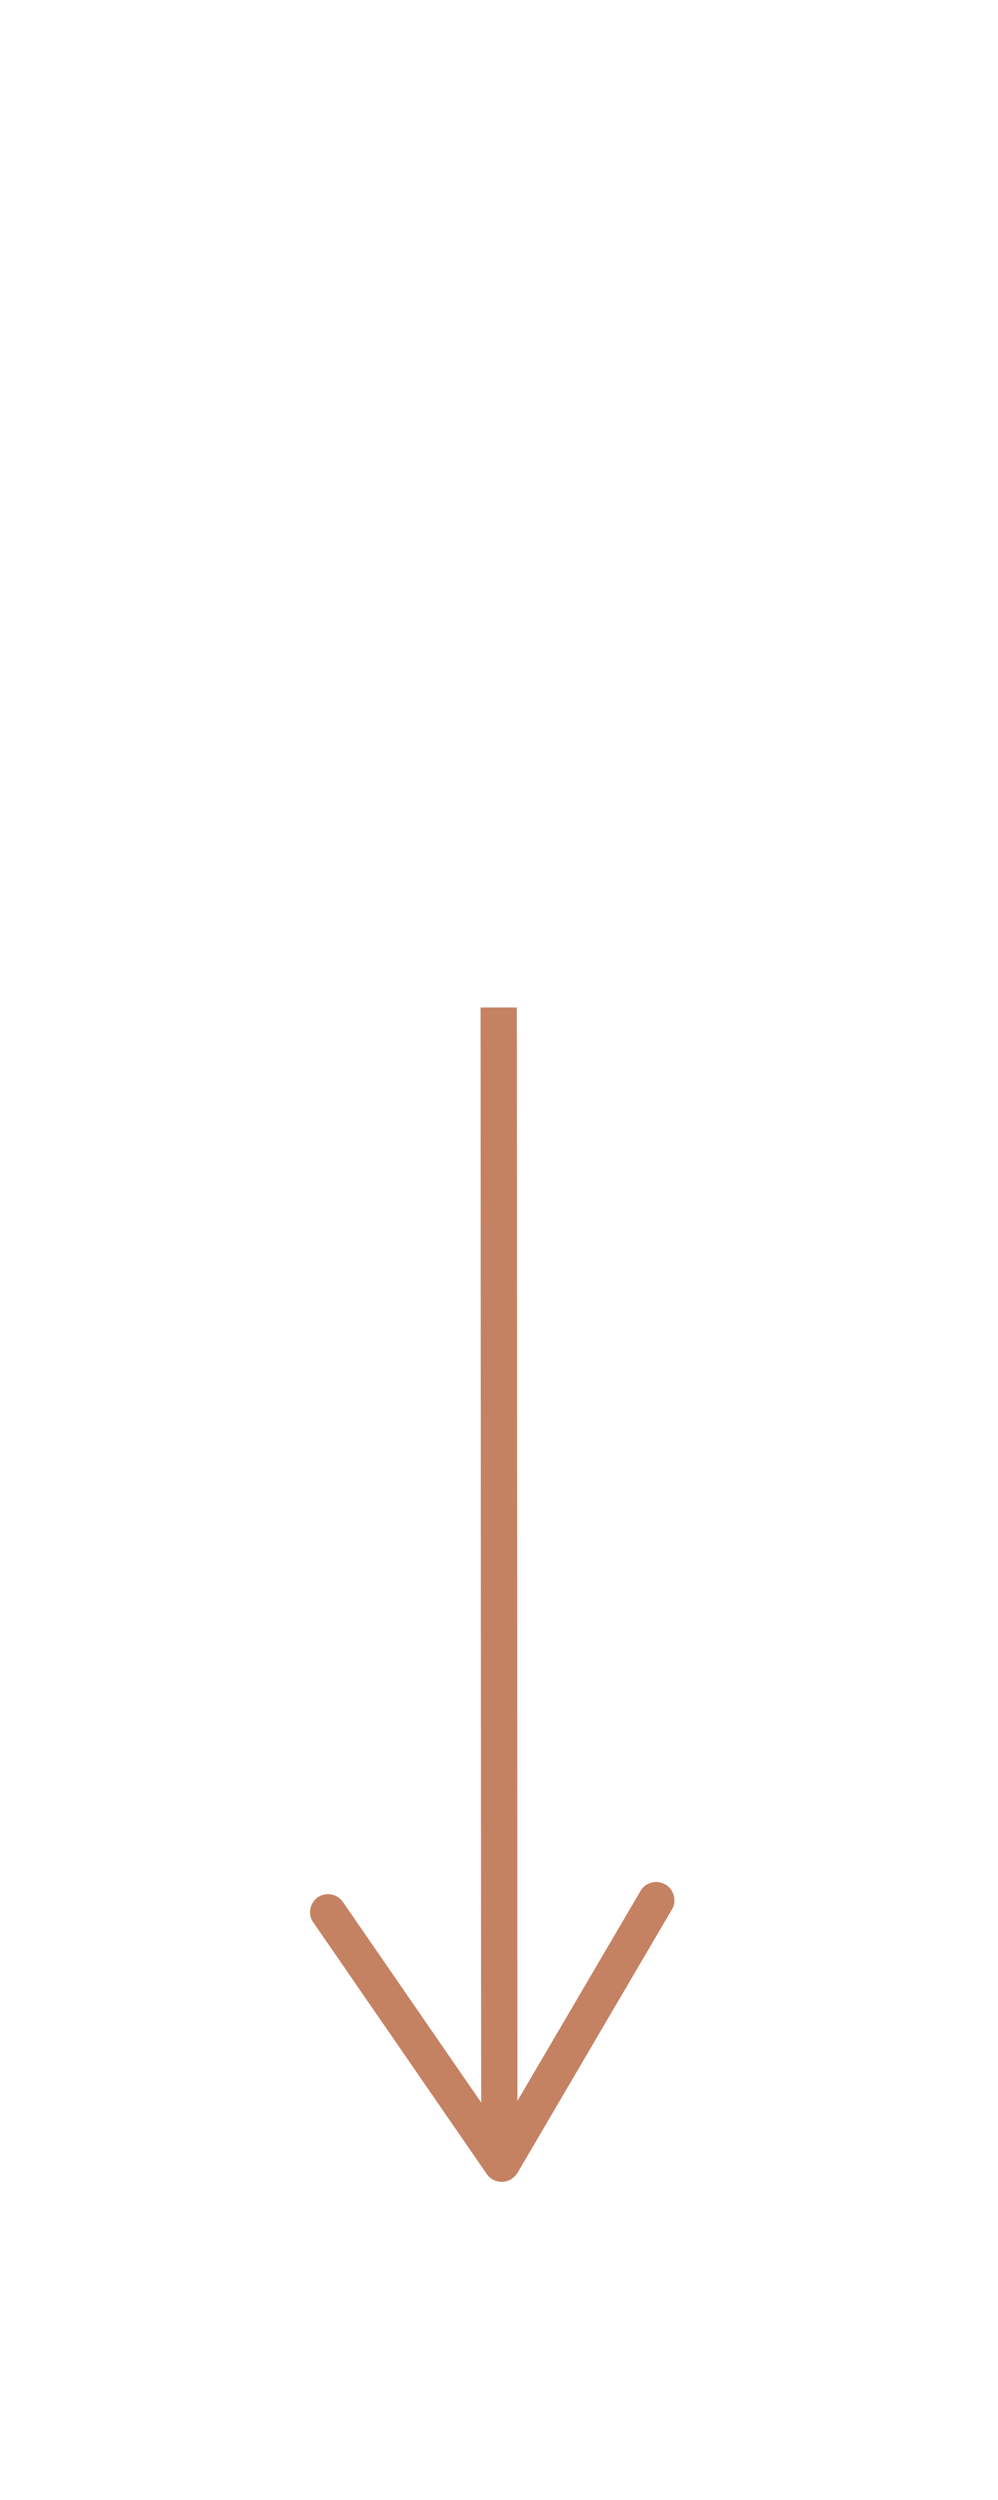
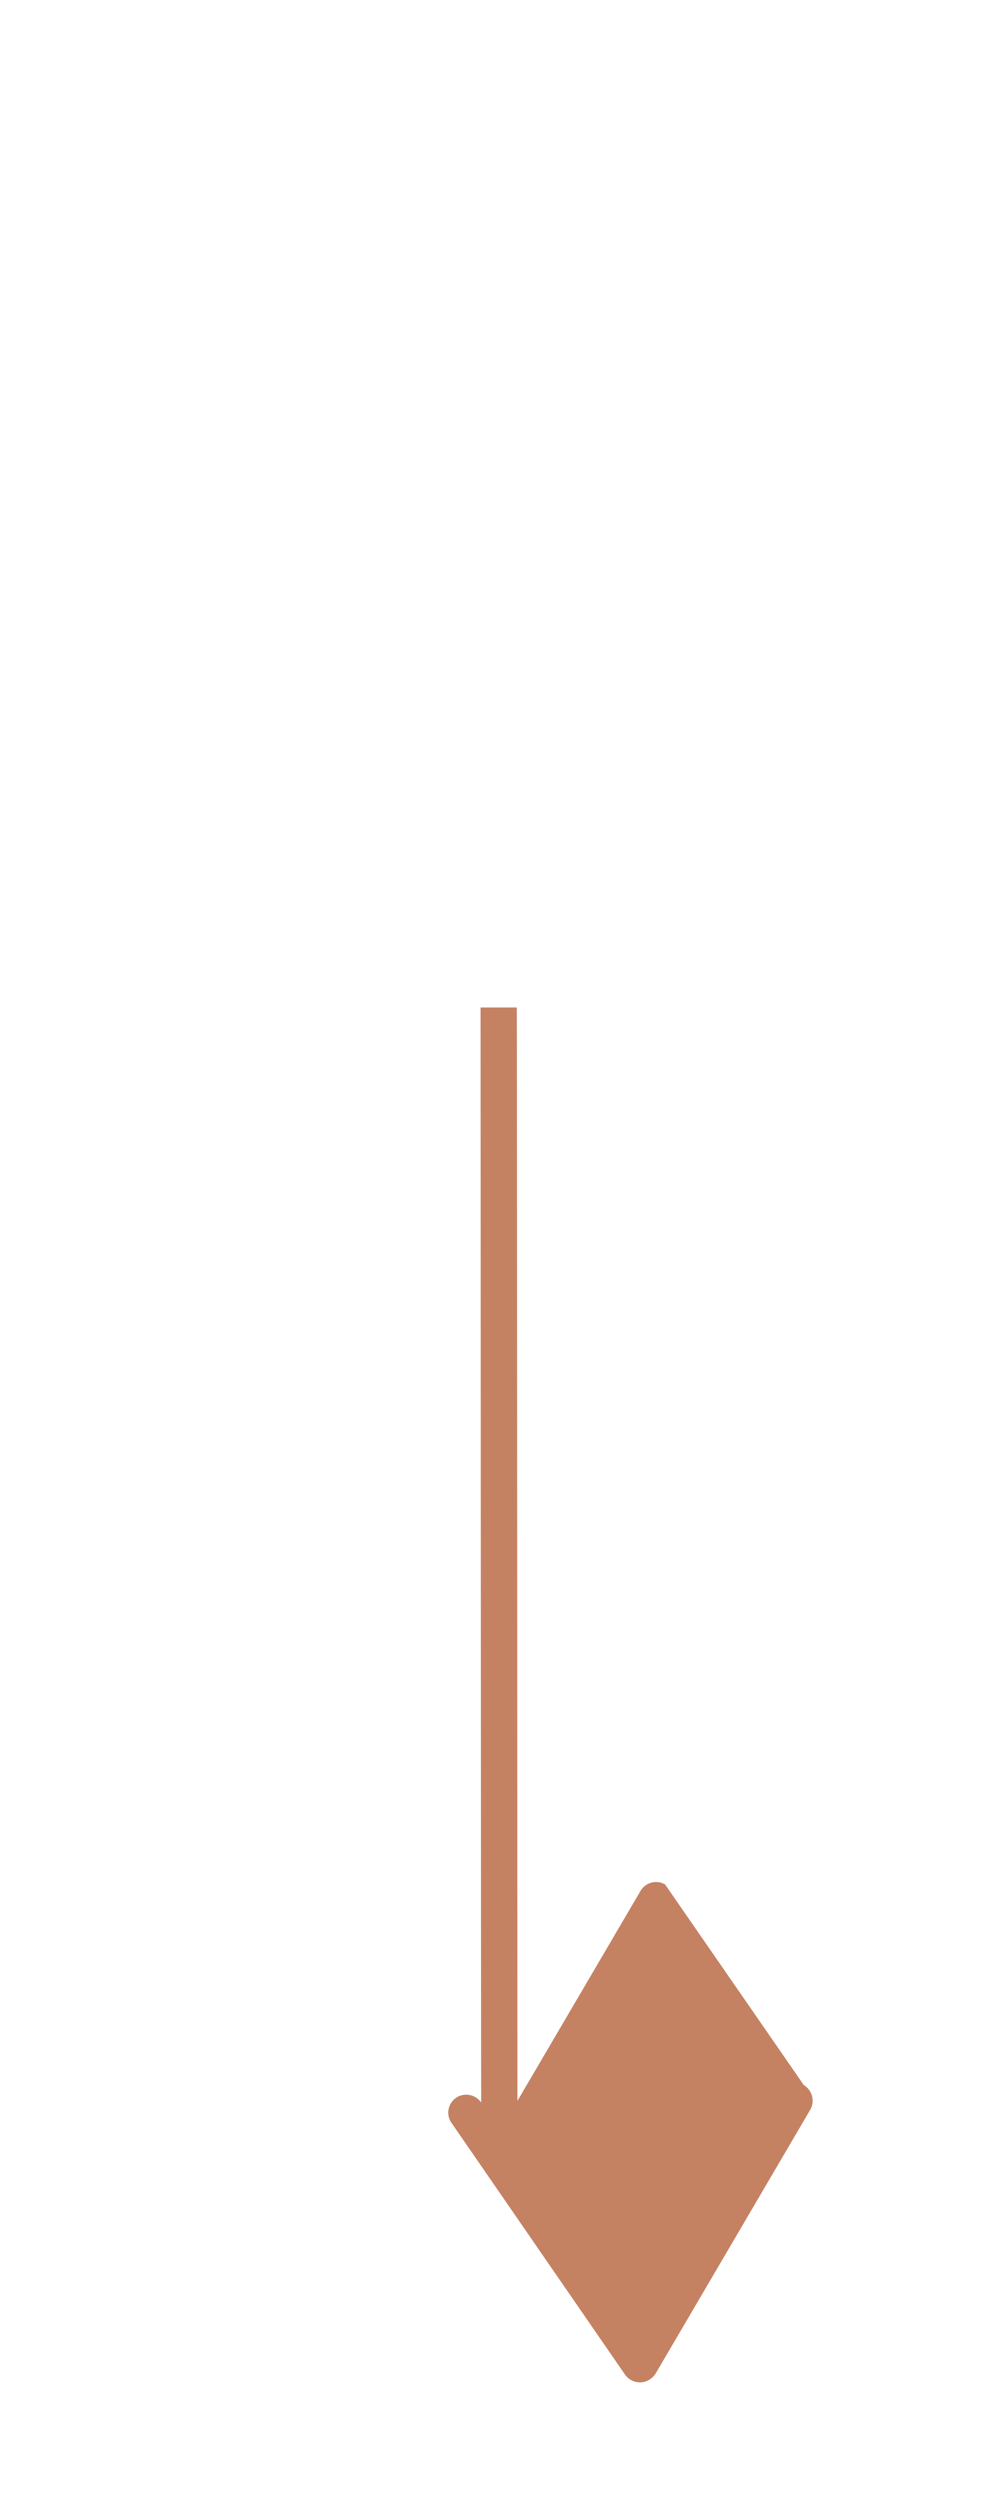
<svg xmlns="http://www.w3.org/2000/svg" id="_Слой_1" data-name="Слой_1" version="1.1" viewBox="0 0 48.45 121.31">
  <defs>
    <style> .st0 { fill: #c58263; } </style>
  </defs>
-   <path class="st0" d="M32.29,91.45c-.42-.25-.96-.1-1.2.32l-5.97,10.18c0-.26-.02-52.82-.03-53.06h-1.76c0,.26.02,52.84.03,53.14l-6.71-9.73c-.28-.4-.82-.5-1.22-.23-.4.28-.5.83-.22,1.22l8.42,12.21c.17.25.46.39.76.38.3-.01.57-.18.73-.43l7.5-12.79c.09-.15.13-.32.12-.48-.01-.29-.17-.57-.43-.73Z" />
+   <path class="st0" d="M32.29,91.45c-.42-.25-.96-.1-1.2.32l-5.97,10.18c0-.26-.02-52.82-.03-53.06h-1.76c0,.26.02,52.84.03,53.14c-.28-.4-.82-.5-1.22-.23-.4.28-.5.83-.22,1.22l8.42,12.21c.17.25.46.39.76.38.3-.01.57-.18.73-.43l7.5-12.79c.09-.15.13-.32.12-.48-.01-.29-.17-.57-.43-.73Z" />
</svg>